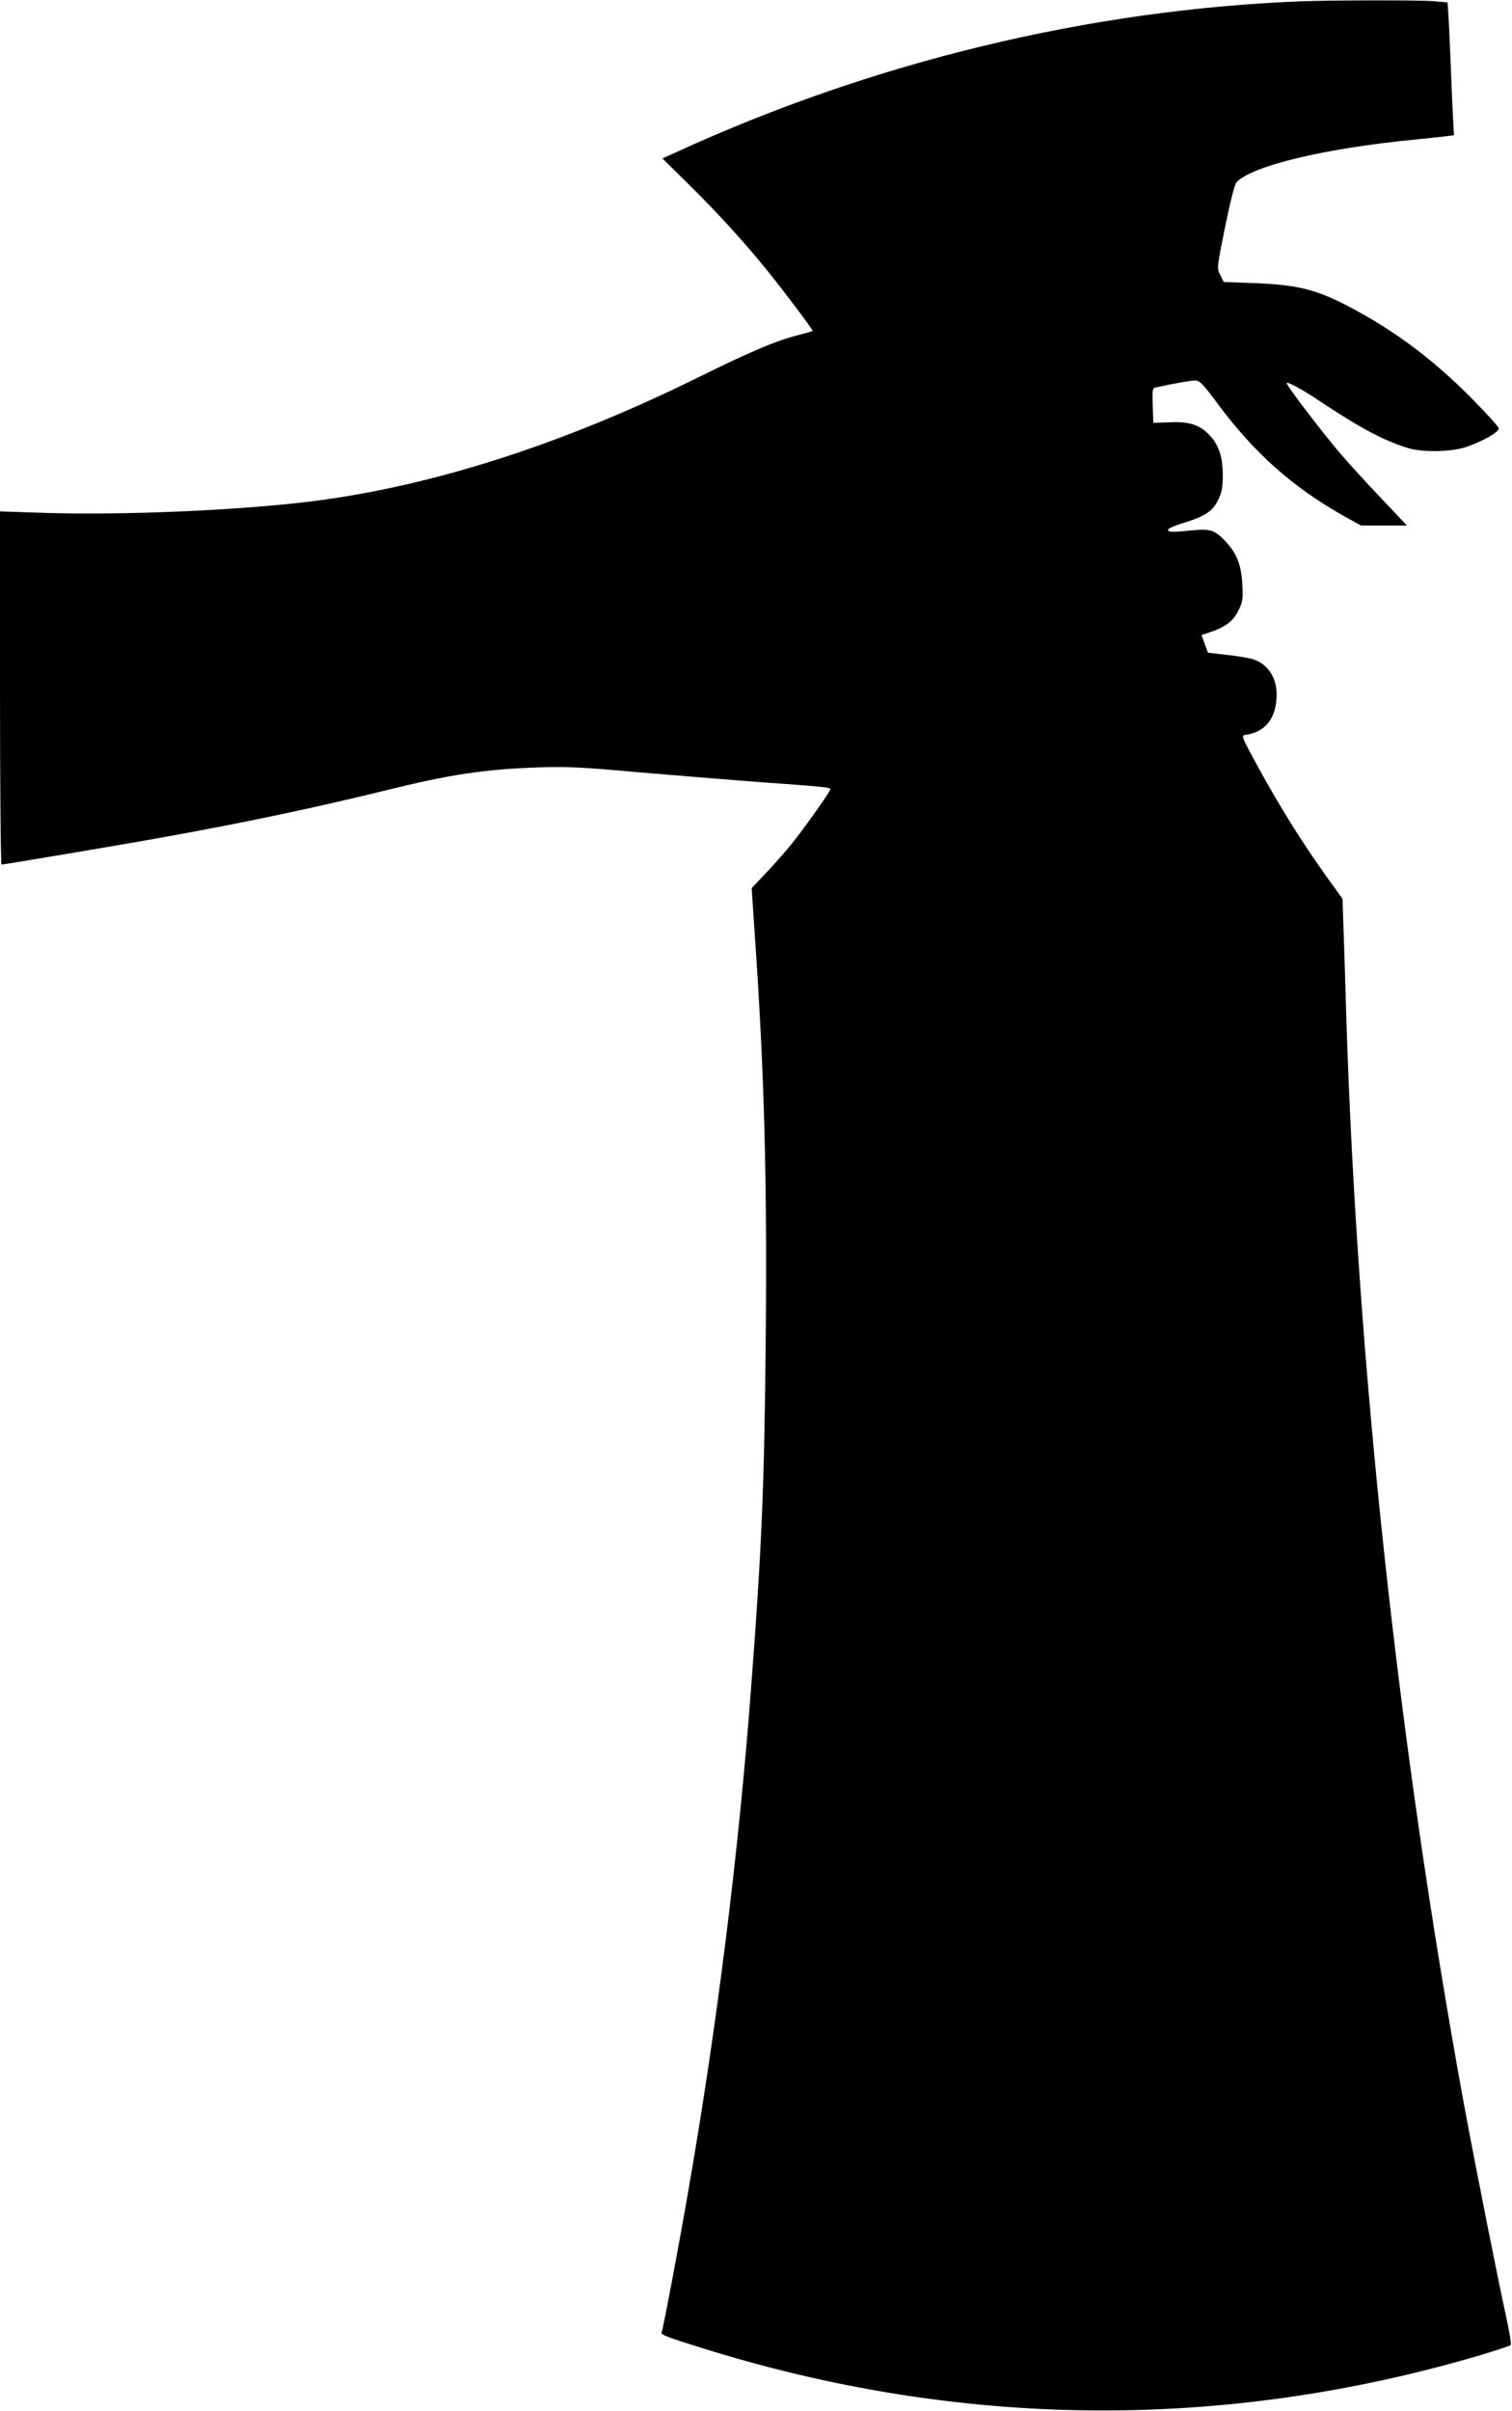
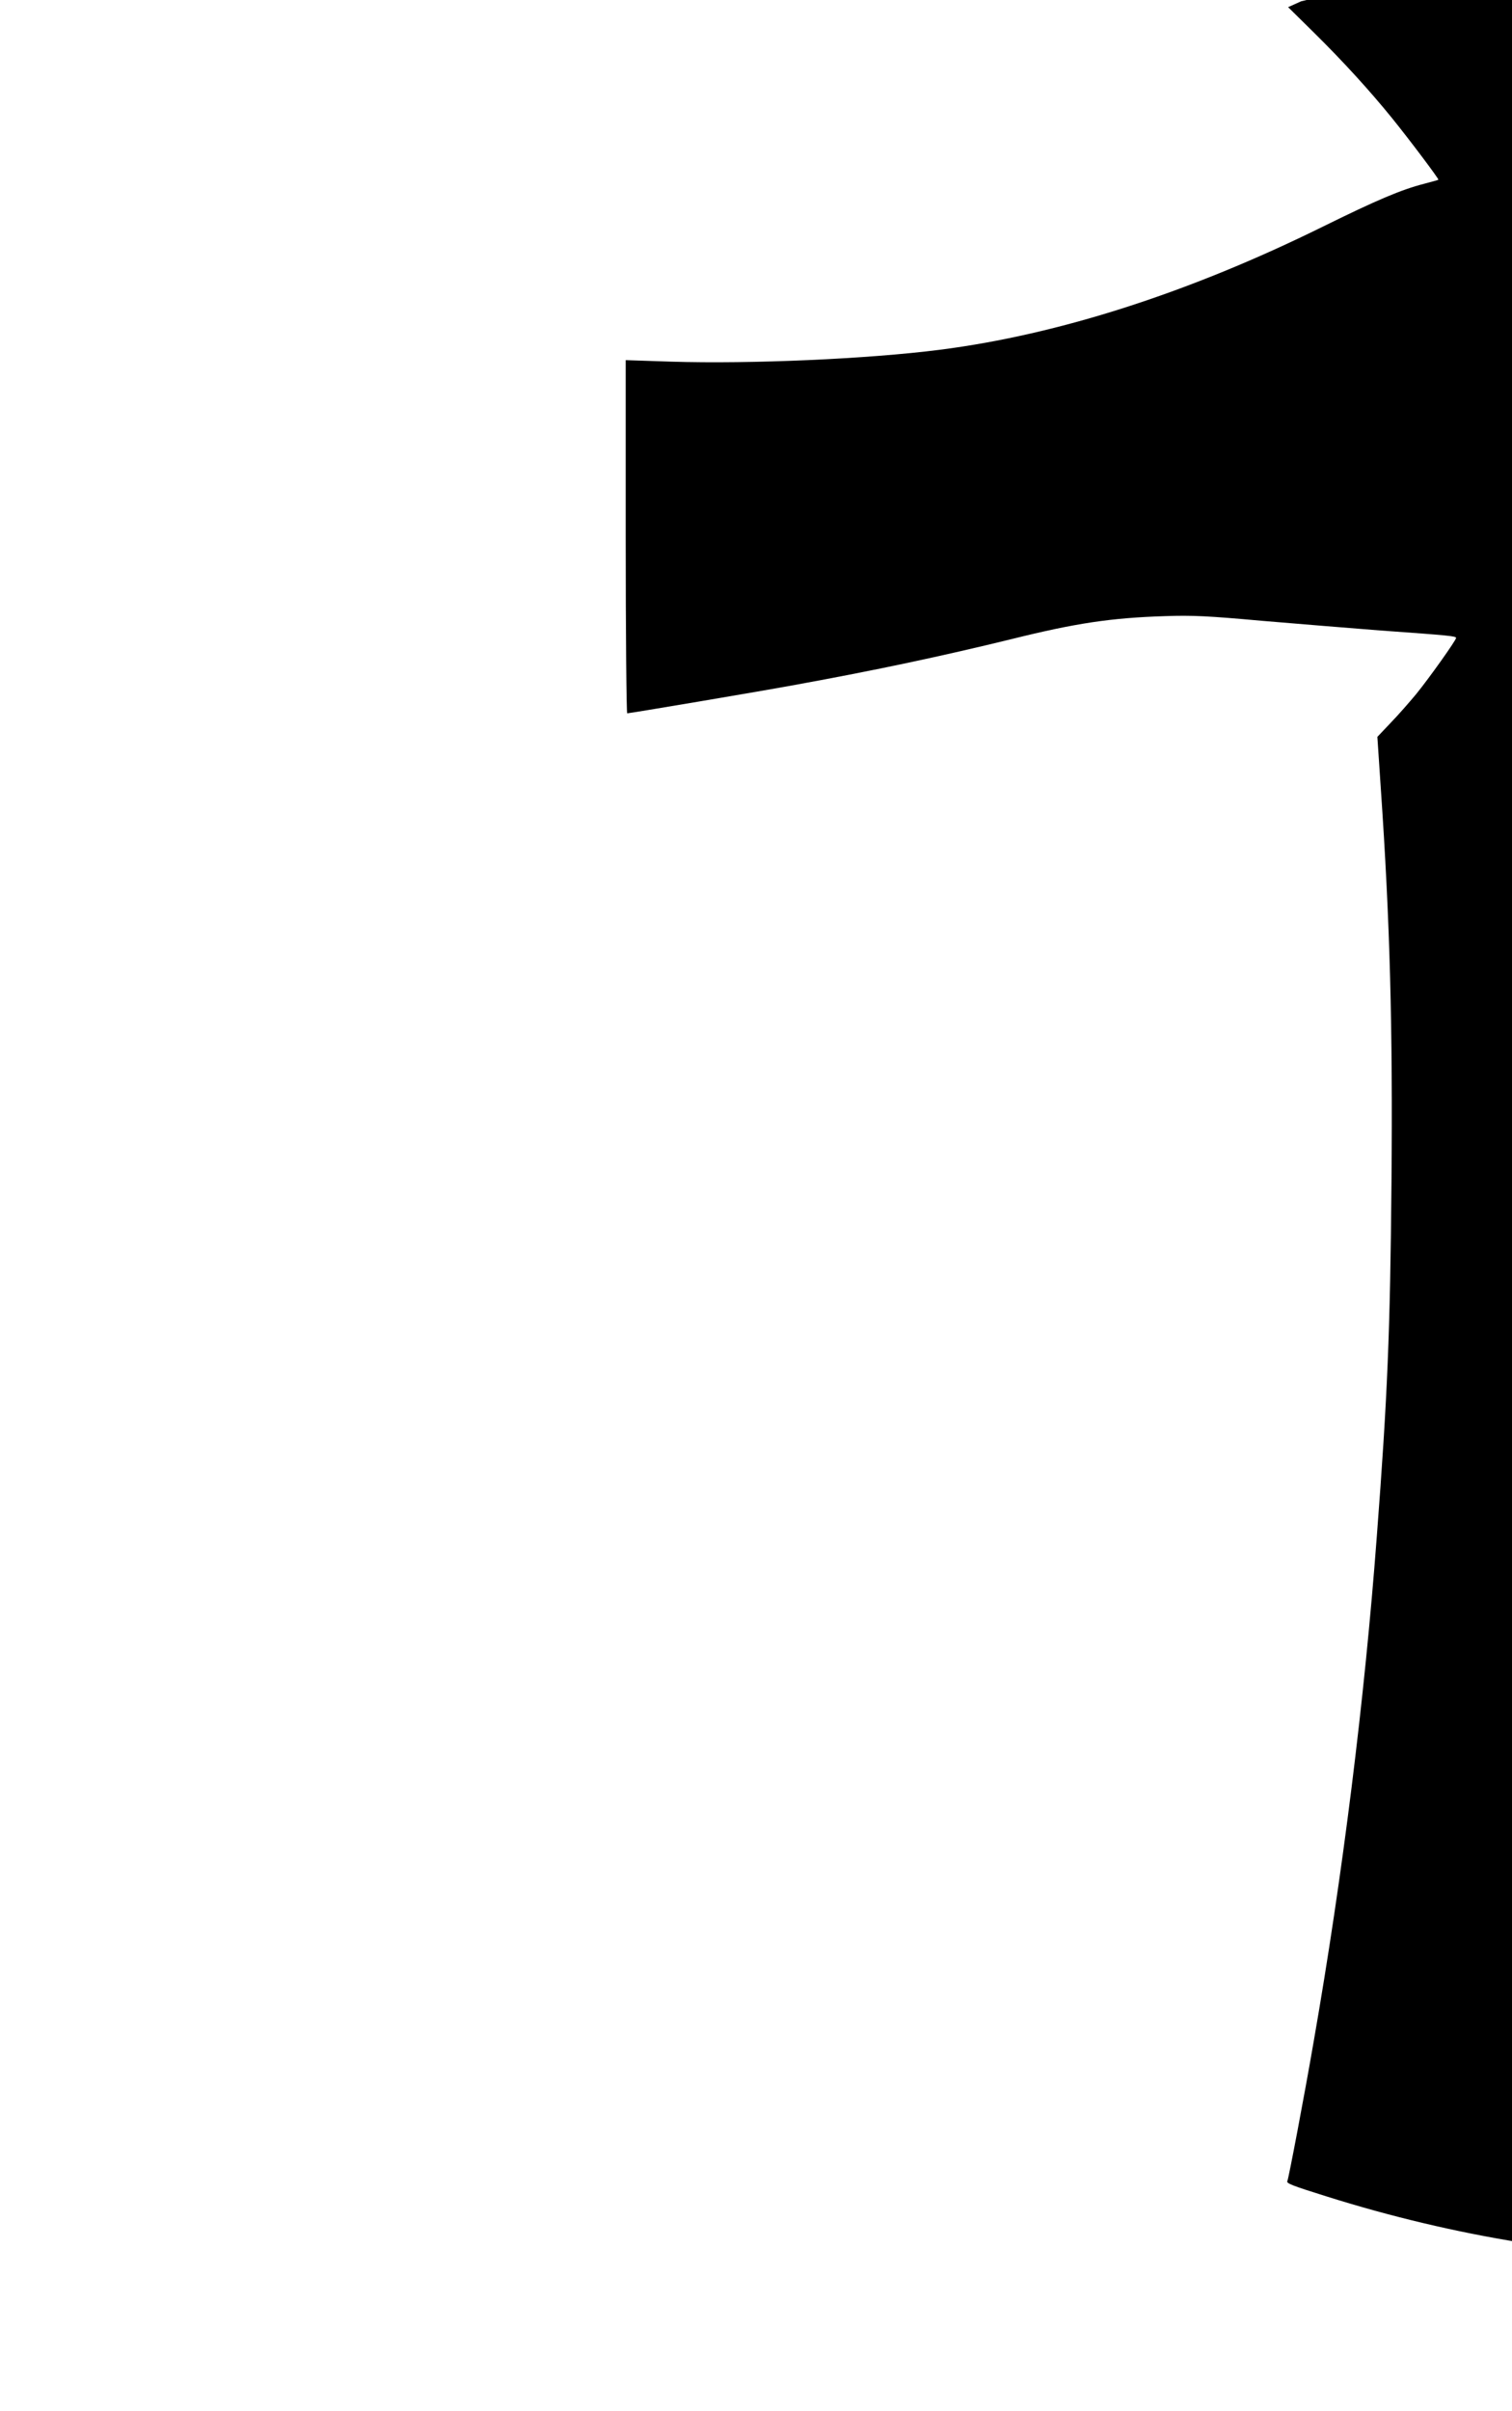
<svg xmlns="http://www.w3.org/2000/svg" version="1.0" width="803pt" height="1280pt" viewBox="0 0 803 1280" preserveAspectRatio="xMidYMid meet">
  <g transform="translate(0,1280) scale(0.1,-0.1)" fill="#000000" stroke="none">
-     <path d="M6910 12793 c-1124 -44 -2274 -321 -3323 -803 l-69 -31 139 -137 c155 -153 296 -308 412 -451 94 -116 251 -325 247 -328 -1 -2 -36 -11 -77 -22 -120 -31 -248 -85 -534 -226 -713 -352 -1404 -574 -2037 -655 -385 -49 -1002 -76 -1426 -63 l-242 8 0 -937 c0 -516 4 -938 8 -938 14 0 719 119 892 151 429 78 777 152 1149 243 342 85 530 113 816 122 142 5 228 1 515 -25 190 -16 471 -39 625 -51 376 -27 405 -30 405 -40 0 -12 -142 -212 -212 -298 -35 -42 -95 -111 -135 -152 l-71 -75 18 -270 c49 -711 64 -1269 57 -2090 -7 -800 -21 -1138 -78 -1885 -65 -866 -181 -1797 -335 -2680 -50 -291 -134 -732 -140 -742 -7 -12 24 -24 206 -81 1369 -431 2770 -445 4140 -41 85 26 159 50 163 54 4 3 -6 67 -22 141 -47 213 -166 813 -226 1137 -349 1907 -566 3912 -625 5772 -5 179 -12 393 -15 476 l-5 152 -92 128 c-123 172 -240 360 -354 567 -88 162 -93 172 -72 175 110 15 168 90 168 217 -1 90 -47 159 -125 185 -19 6 -80 17 -137 23 l-103 12 -17 47 -17 47 37 12 c86 27 131 60 158 116 24 48 26 61 22 141 -6 101 -28 160 -84 222 -58 64 -85 74 -174 65 -112 -11 -133 -11 -137 1 -2 7 33 23 84 38 114 36 154 62 183 123 19 39 24 64 24 133 0 103 -26 171 -85 224 -48 44 -102 59 -203 54 l-81 -3 -3 92 c-3 89 -2 93 20 97 96 21 184 36 207 36 22 0 41 -20 116 -121 194 -262 398 -444 671 -598 l92 -51 122 0 122 0 -135 143 c-75 78 -172 185 -217 237 -99 116 -293 370 -287 377 8 7 86 -36 192 -107 197 -131 322 -198 450 -238 78 -25 234 -22 315 6 84 29 170 78 170 97 0 9 -69 84 -152 168 -202 202 -397 348 -634 474 -181 96 -282 121 -512 130 l-163 6 -18 36 c-19 36 -19 36 25 255 26 128 51 227 60 237 79 88 470 182 949 228 61 6 132 14 159 17 l48 6 -6 107 c-3 58 -8 174 -11 256 -3 83 -8 193 -11 246 l-6 96 -81 7 c-78 6 -538 5 -697 -1z" />
+     <path d="M6910 12793 l-69 -31 139 -137 c155 -153 296 -308 412 -451 94 -116 251 -325 247 -328 -1 -2 -36 -11 -77 -22 -120 -31 -248 -85 -534 -226 -713 -352 -1404 -574 -2037 -655 -385 -49 -1002 -76 -1426 -63 l-242 8 0 -937 c0 -516 4 -938 8 -938 14 0 719 119 892 151 429 78 777 152 1149 243 342 85 530 113 816 122 142 5 228 1 515 -25 190 -16 471 -39 625 -51 376 -27 405 -30 405 -40 0 -12 -142 -212 -212 -298 -35 -42 -95 -111 -135 -152 l-71 -75 18 -270 c49 -711 64 -1269 57 -2090 -7 -800 -21 -1138 -78 -1885 -65 -866 -181 -1797 -335 -2680 -50 -291 -134 -732 -140 -742 -7 -12 24 -24 206 -81 1369 -431 2770 -445 4140 -41 85 26 159 50 163 54 4 3 -6 67 -22 141 -47 213 -166 813 -226 1137 -349 1907 -566 3912 -625 5772 -5 179 -12 393 -15 476 l-5 152 -92 128 c-123 172 -240 360 -354 567 -88 162 -93 172 -72 175 110 15 168 90 168 217 -1 90 -47 159 -125 185 -19 6 -80 17 -137 23 l-103 12 -17 47 -17 47 37 12 c86 27 131 60 158 116 24 48 26 61 22 141 -6 101 -28 160 -84 222 -58 64 -85 74 -174 65 -112 -11 -133 -11 -137 1 -2 7 33 23 84 38 114 36 154 62 183 123 19 39 24 64 24 133 0 103 -26 171 -85 224 -48 44 -102 59 -203 54 l-81 -3 -3 92 c-3 89 -2 93 20 97 96 21 184 36 207 36 22 0 41 -20 116 -121 194 -262 398 -444 671 -598 l92 -51 122 0 122 0 -135 143 c-75 78 -172 185 -217 237 -99 116 -293 370 -287 377 8 7 86 -36 192 -107 197 -131 322 -198 450 -238 78 -25 234 -22 315 6 84 29 170 78 170 97 0 9 -69 84 -152 168 -202 202 -397 348 -634 474 -181 96 -282 121 -512 130 l-163 6 -18 36 c-19 36 -19 36 25 255 26 128 51 227 60 237 79 88 470 182 949 228 61 6 132 14 159 17 l48 6 -6 107 c-3 58 -8 174 -11 256 -3 83 -8 193 -11 246 l-6 96 -81 7 c-78 6 -538 5 -697 -1z" />
  </g>
</svg>